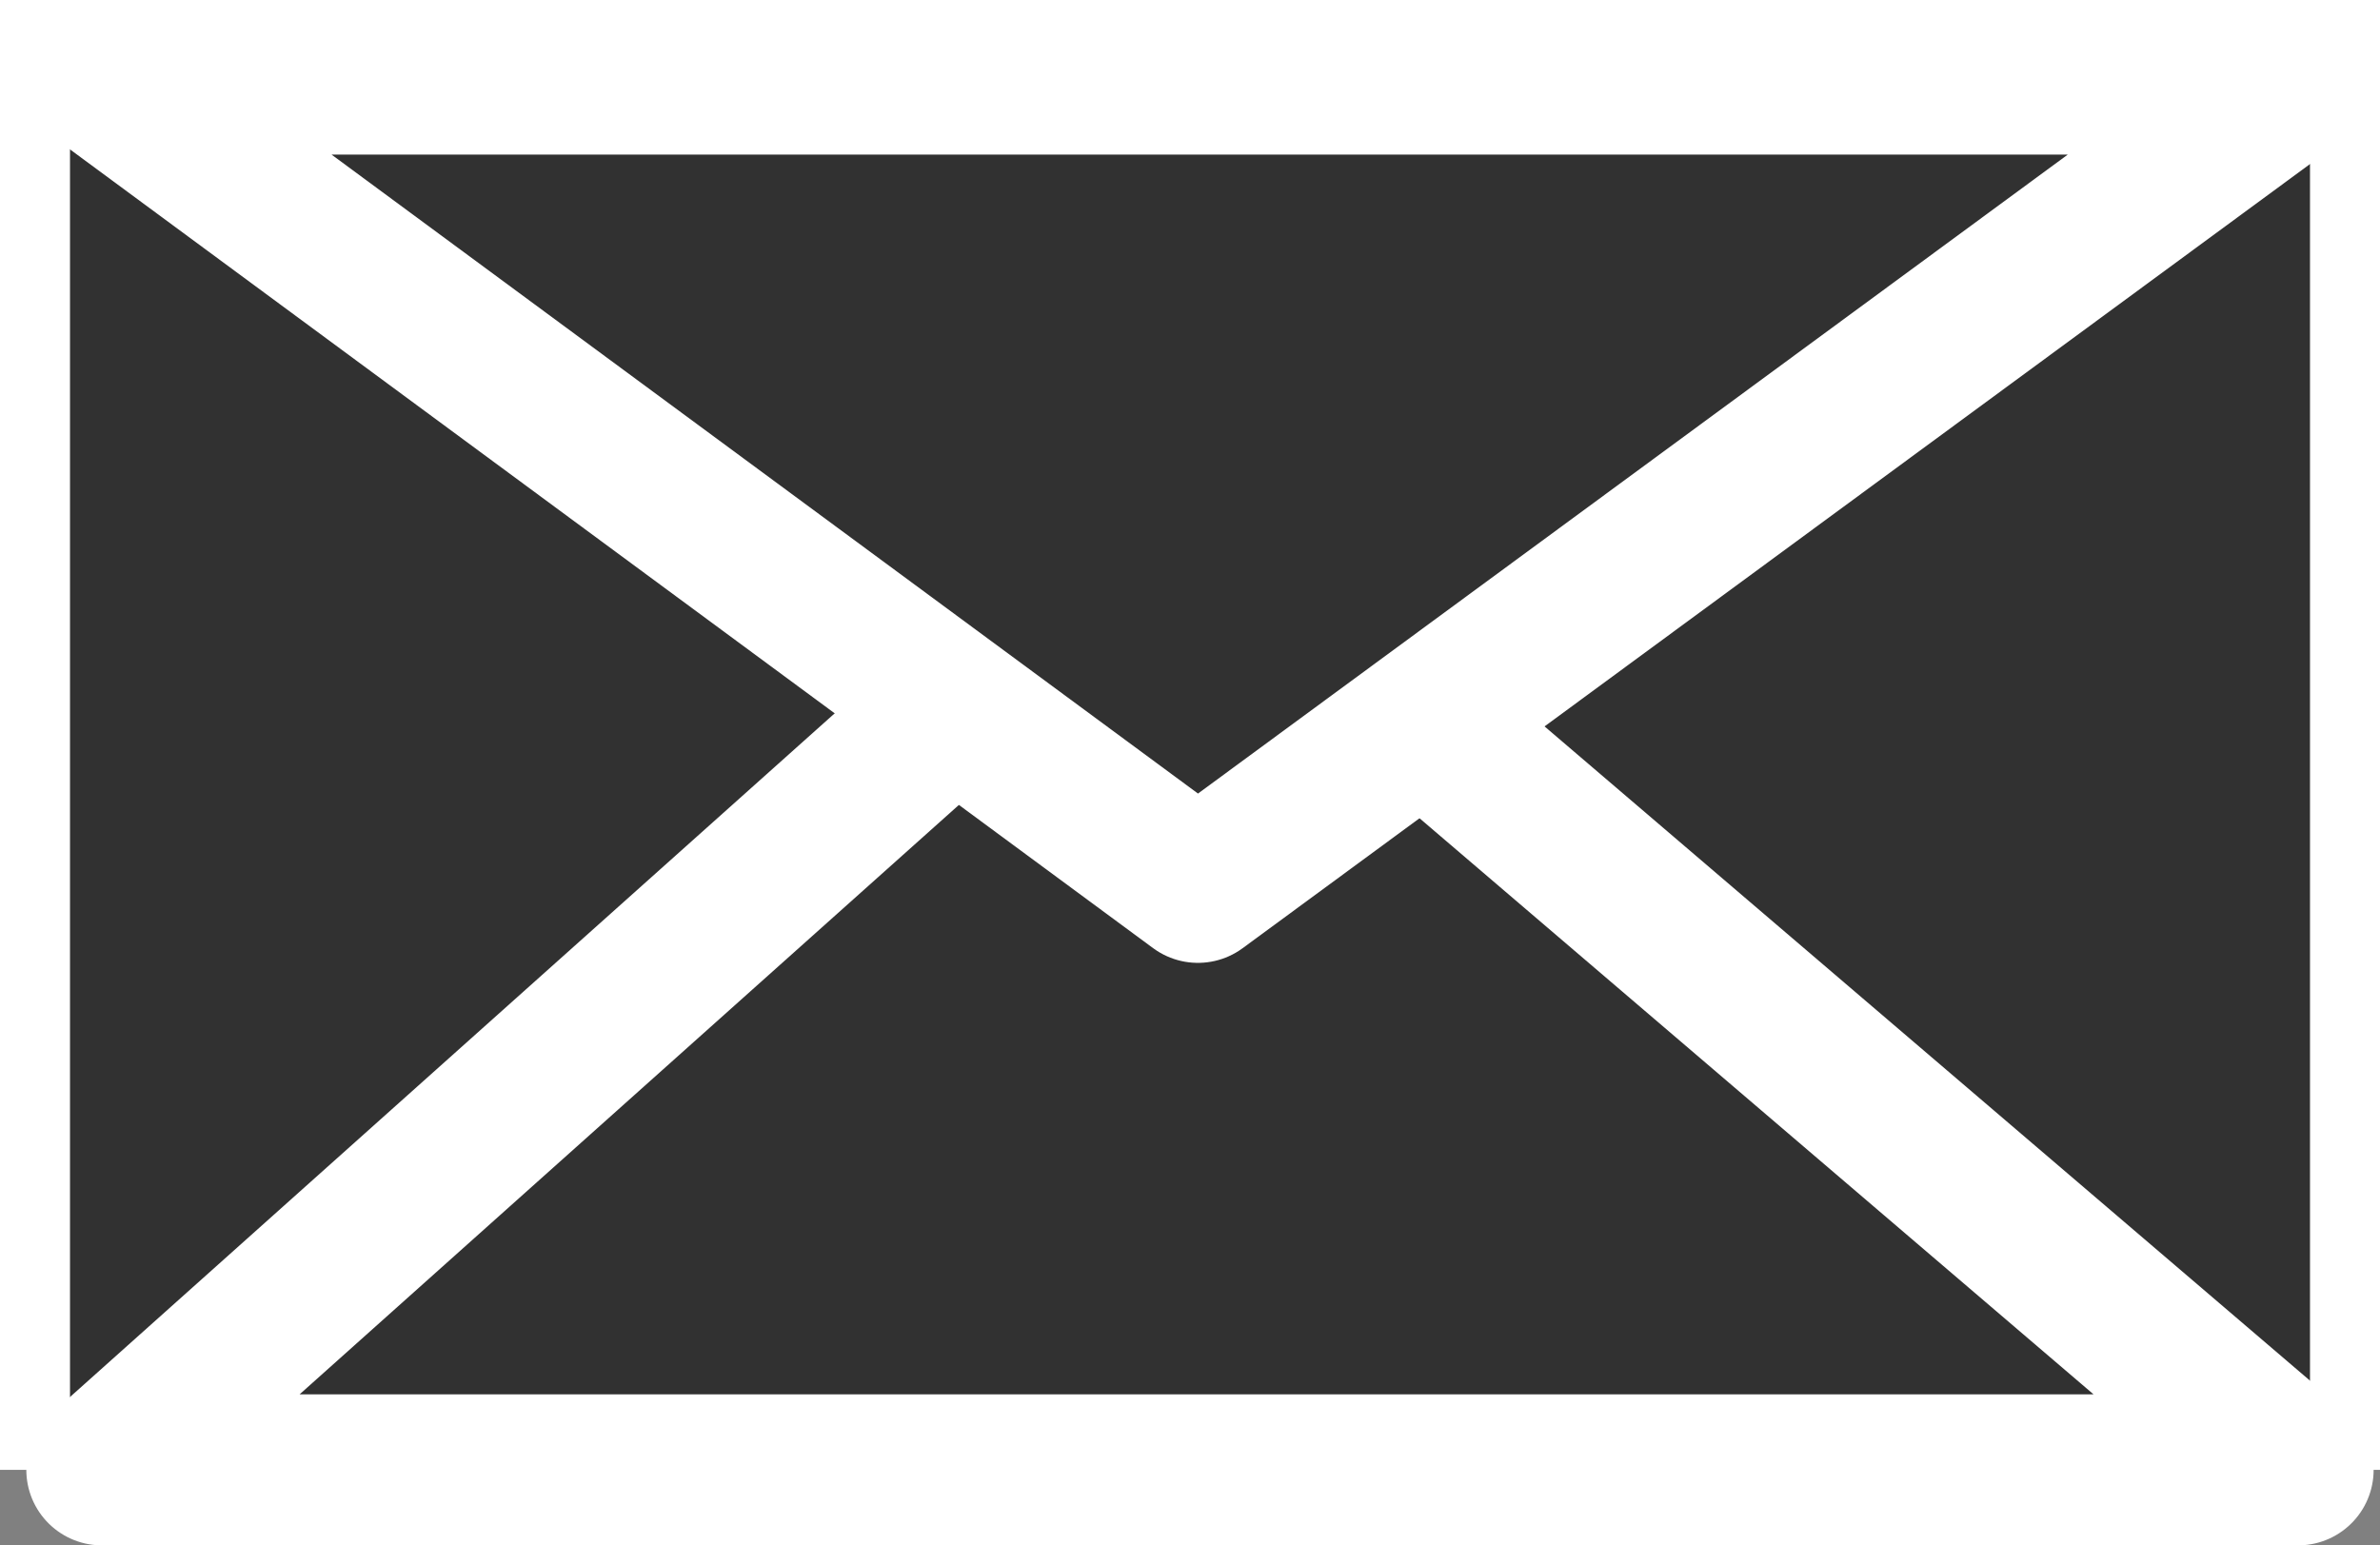
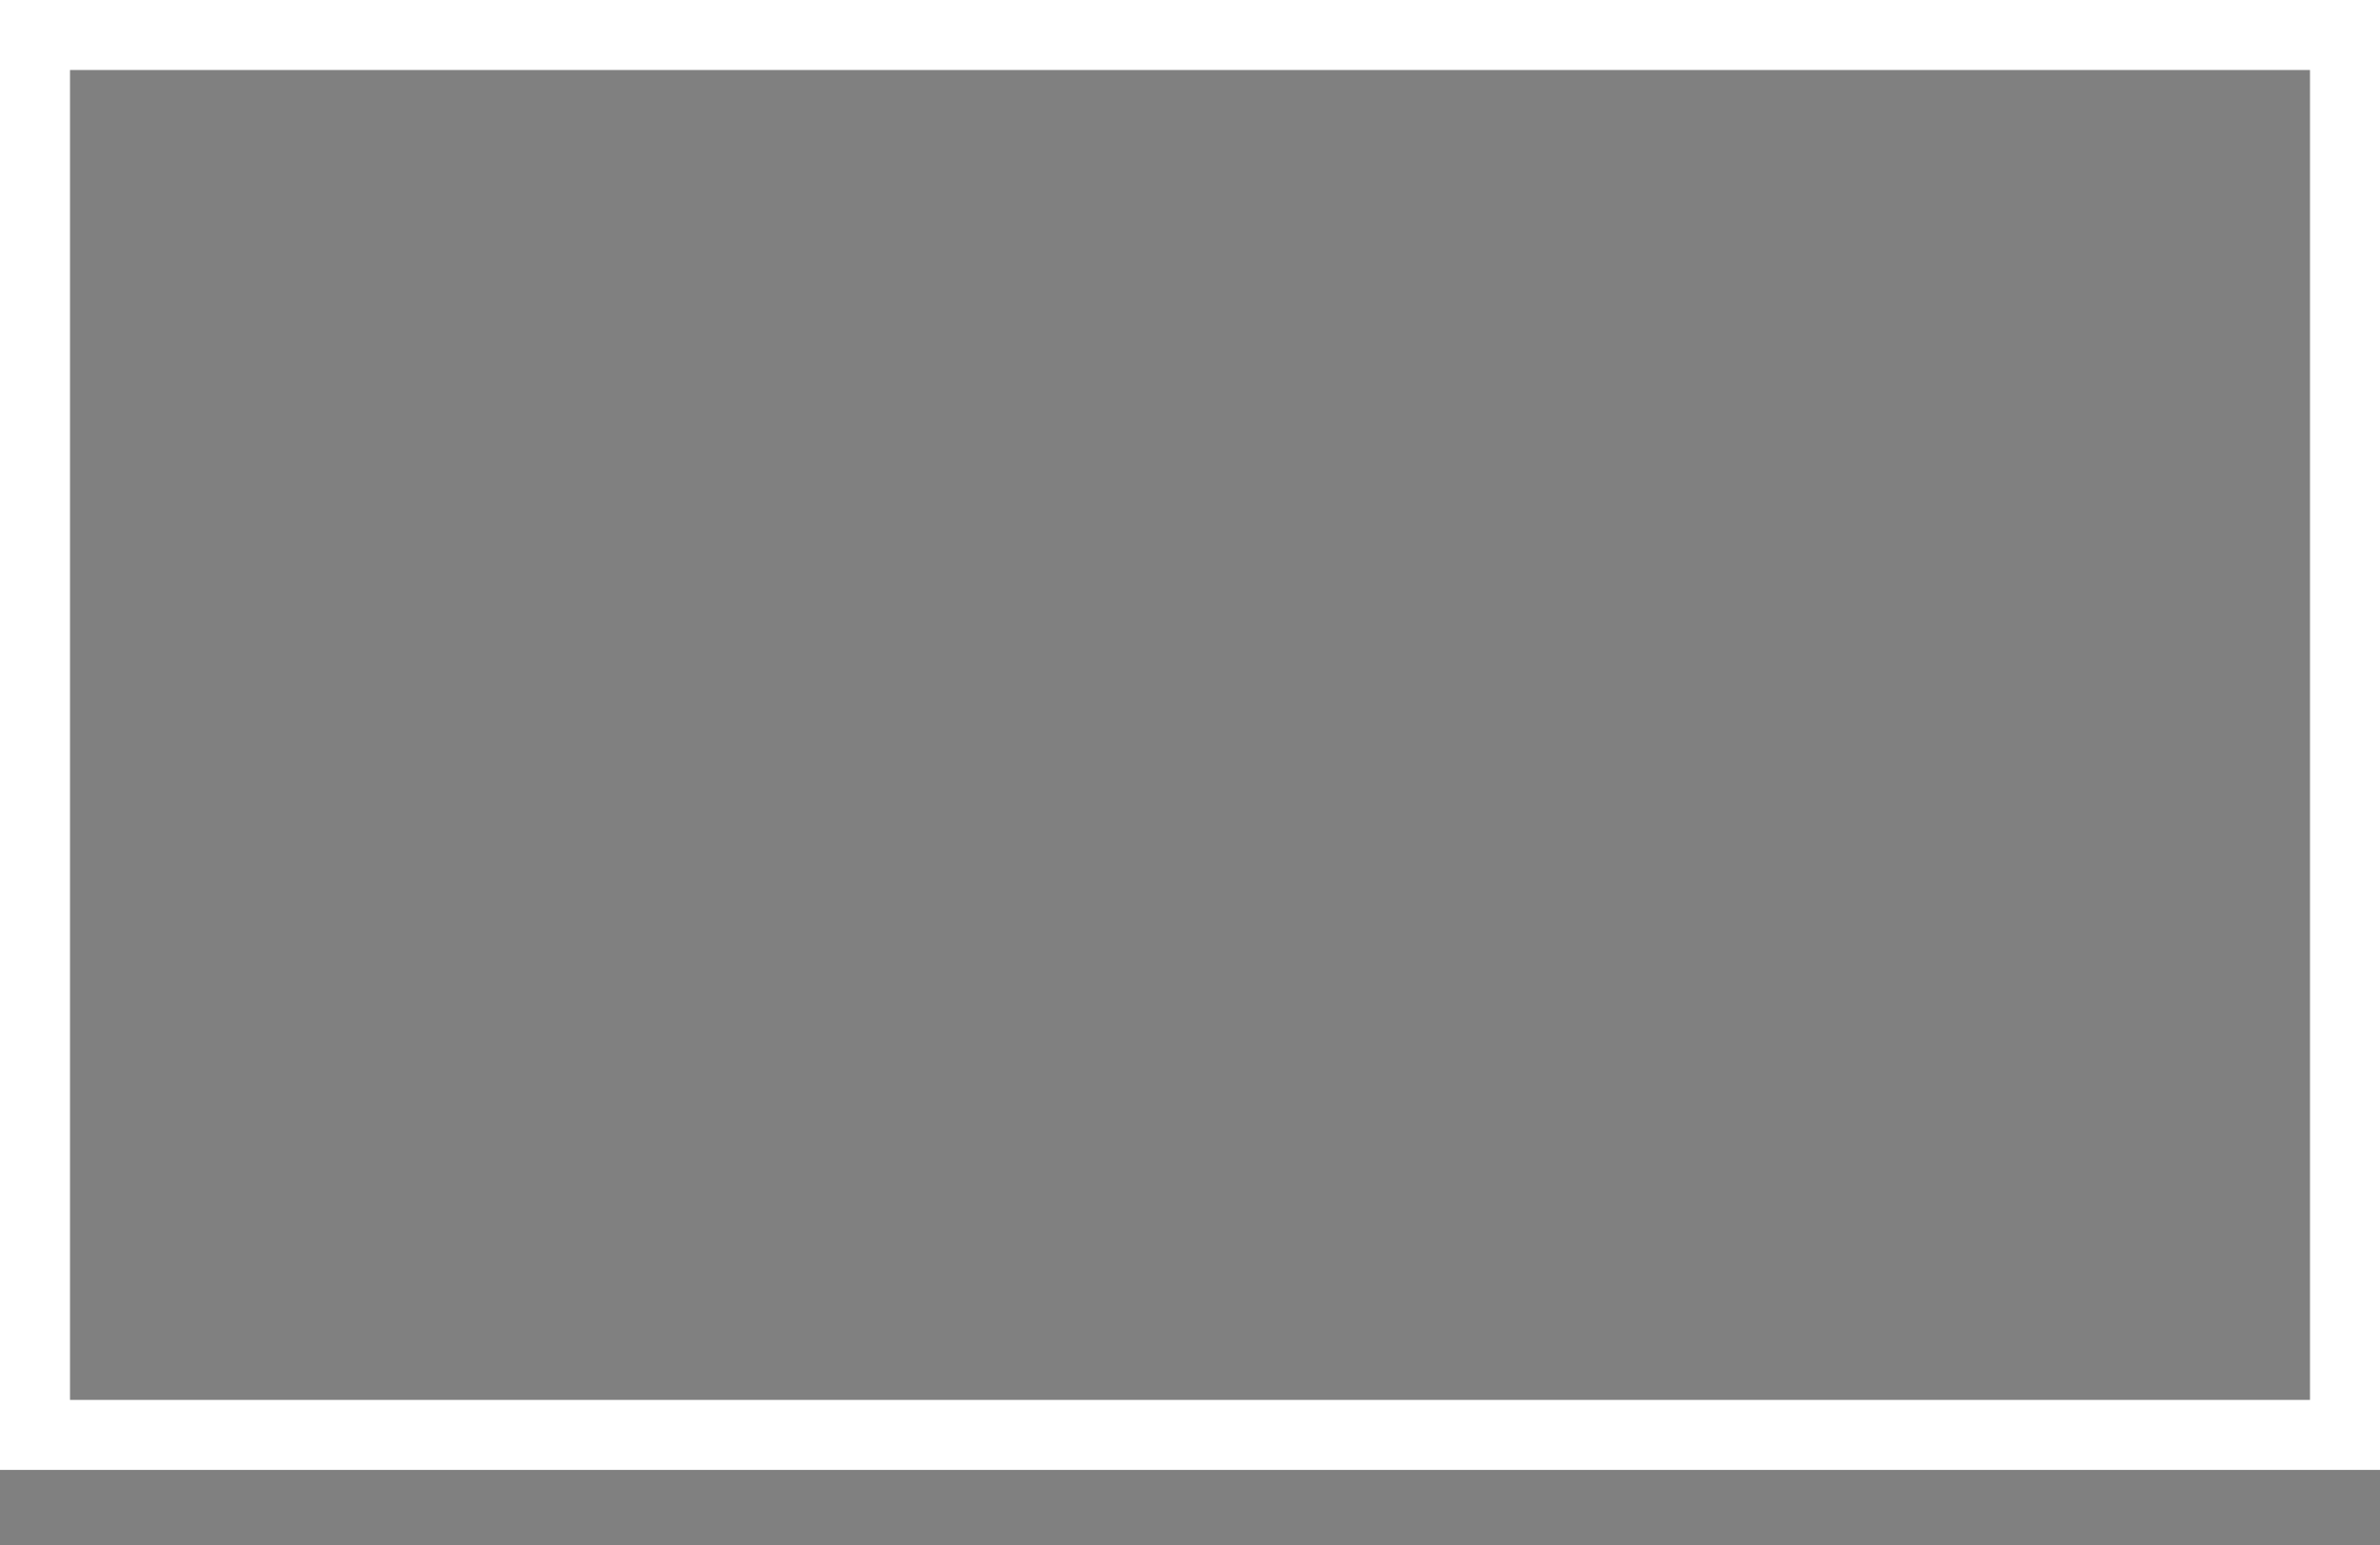
<svg xmlns="http://www.w3.org/2000/svg" width="34" height="22.079" viewBox="0 0 34 22.079">
  <rect x="0" y="0" width="34" height="22.079" fill="#808080" stroke="none" />
  <g transform="translate(-302 -28)">
    <g transform="translate(302 28)" fill="#313131" stroke="#fff" stroke-width="1">
-       <rect width="34" height="21" stroke="none" />
      <rect x="0.5" y="0.5" width="33" height="20" fill="none" />
    </g>
    <g transform="translate(302.618 29.295)">
-       <path d="M19.837,11.585,32.453,22.369H1.078l11.632-10.4" transform="translate(-0.241 -2.665)" fill="#313131" stroke="#fff" stroke-linecap="round" stroke-linejoin="round" stroke-width="2.158" />
-     </g>
-     <path d="M1.079,1.079H32.453L16.736,12.626Z" transform="translate(302.377 28.051)" fill="#313131" stroke="#fff" stroke-linecap="round" stroke-linejoin="round" stroke-width="2.158" />
+       </g>
  </g>
</svg>